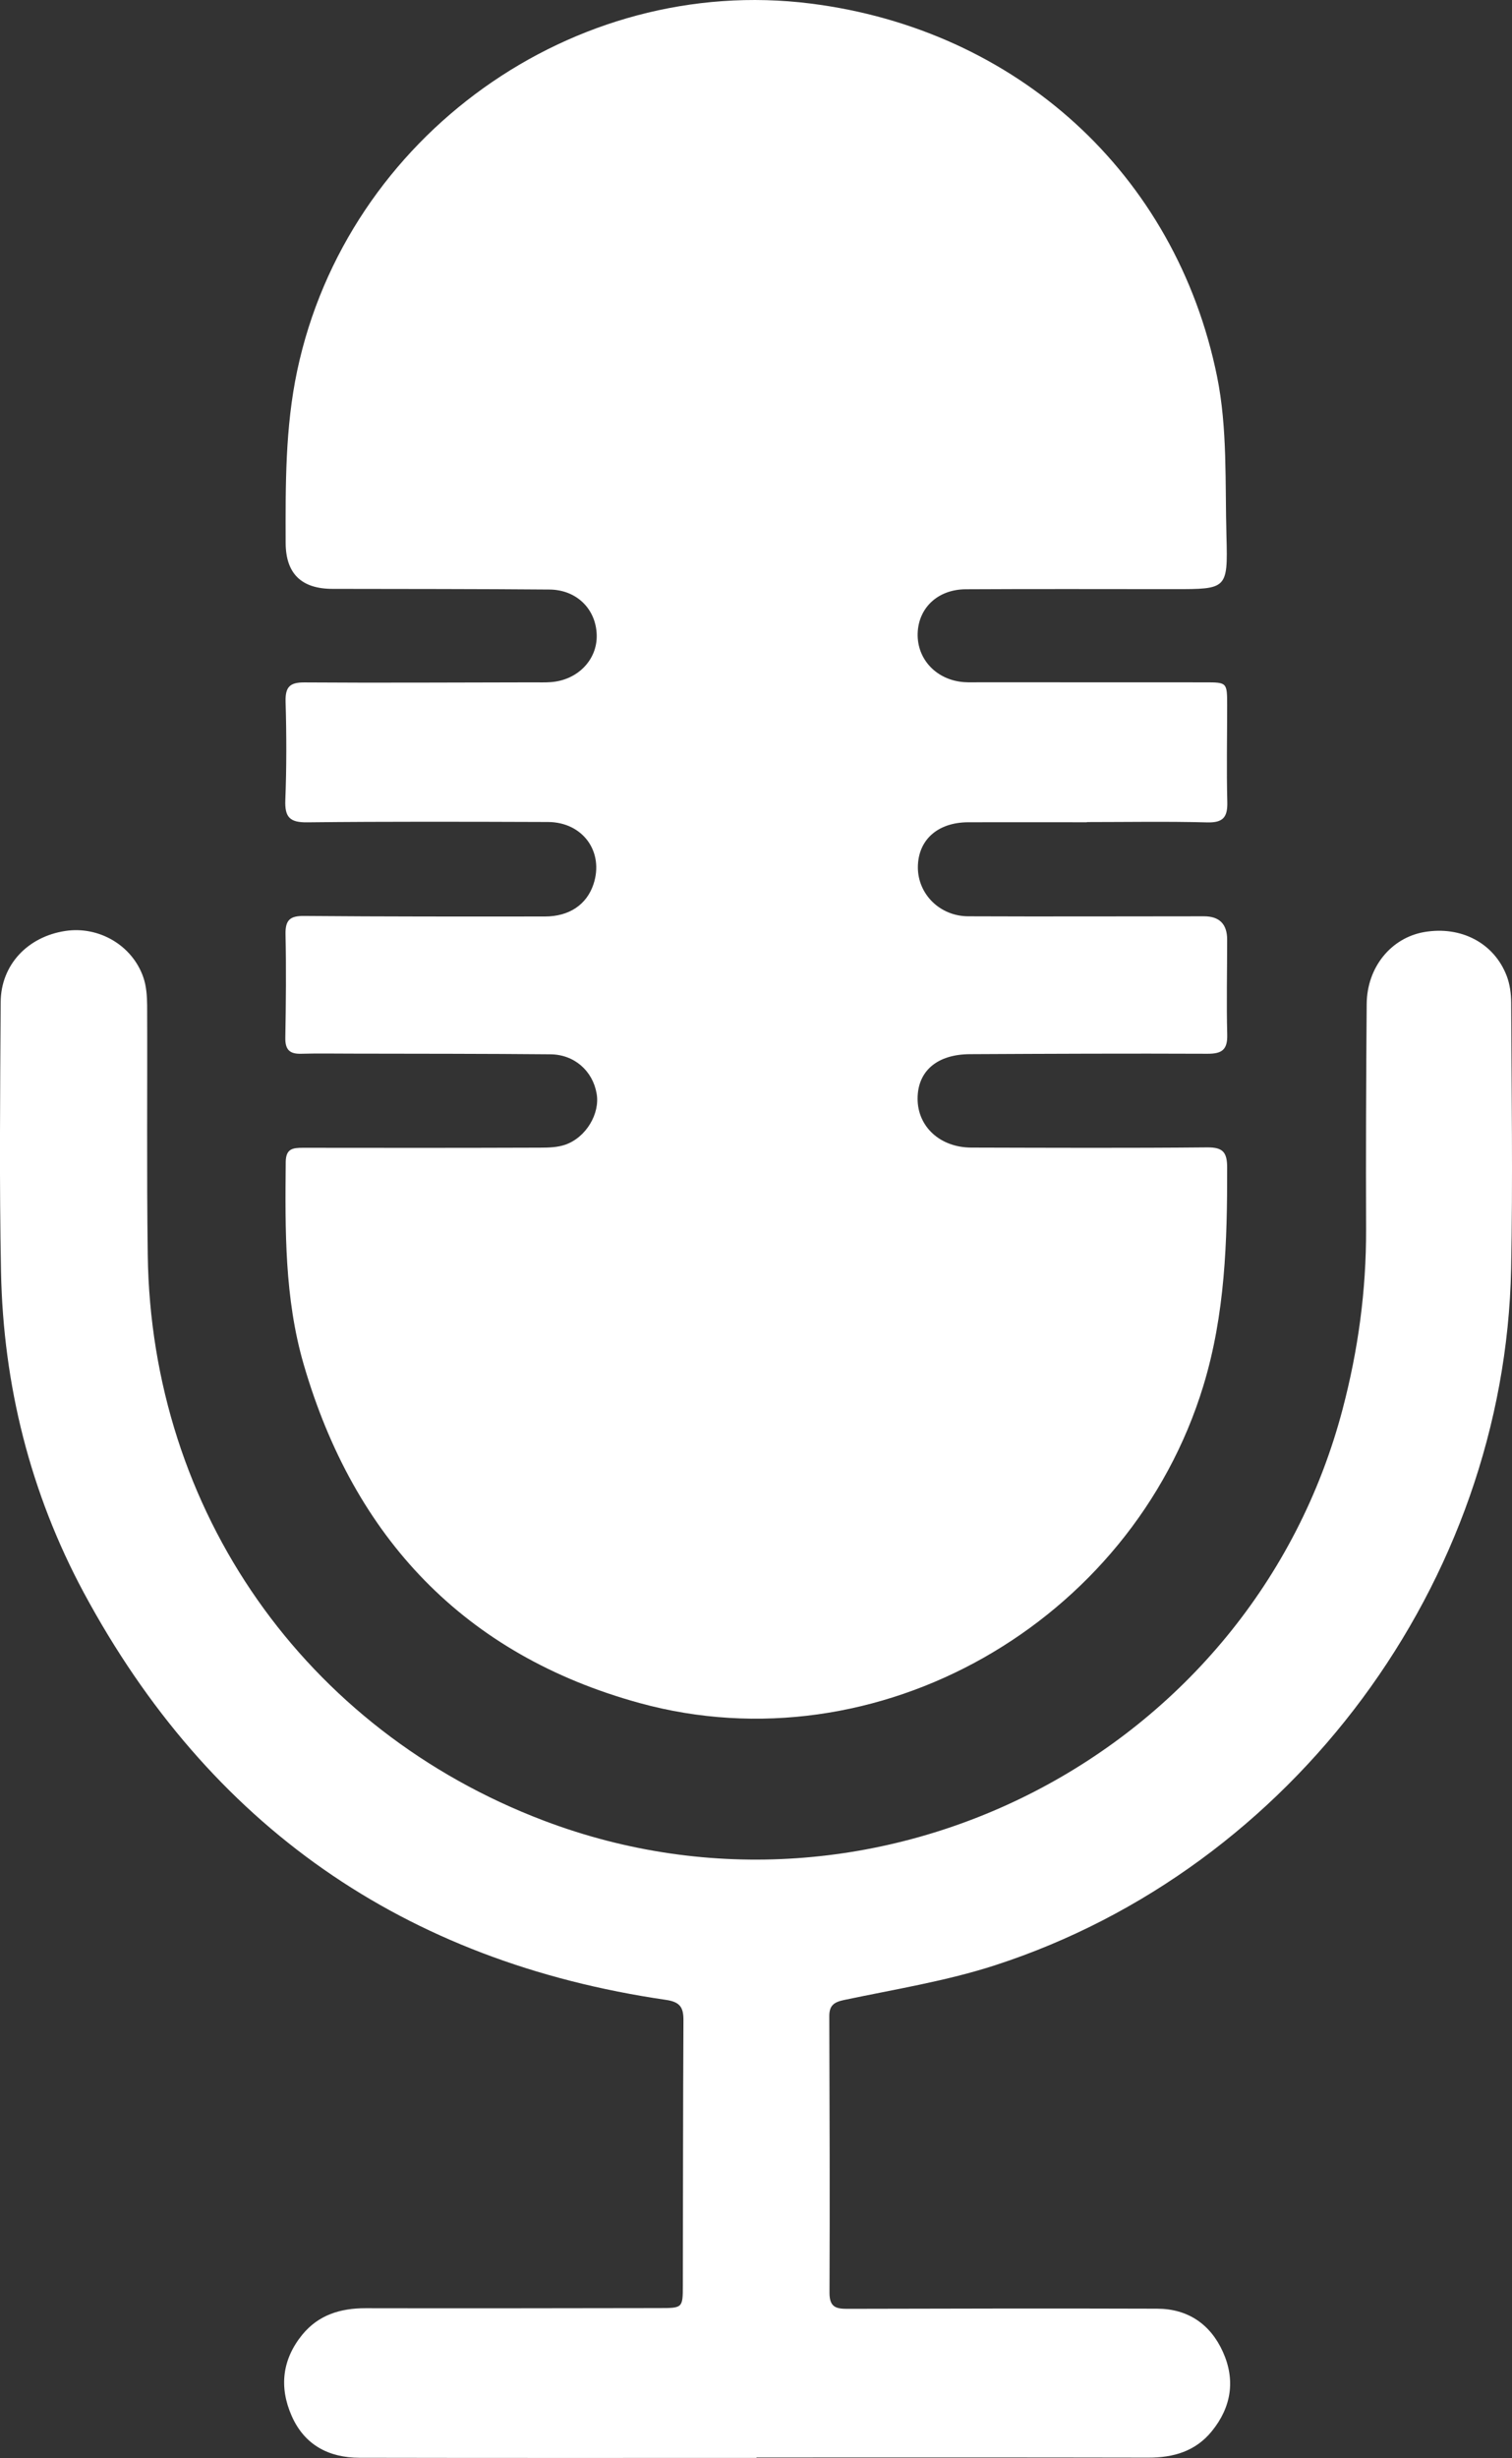
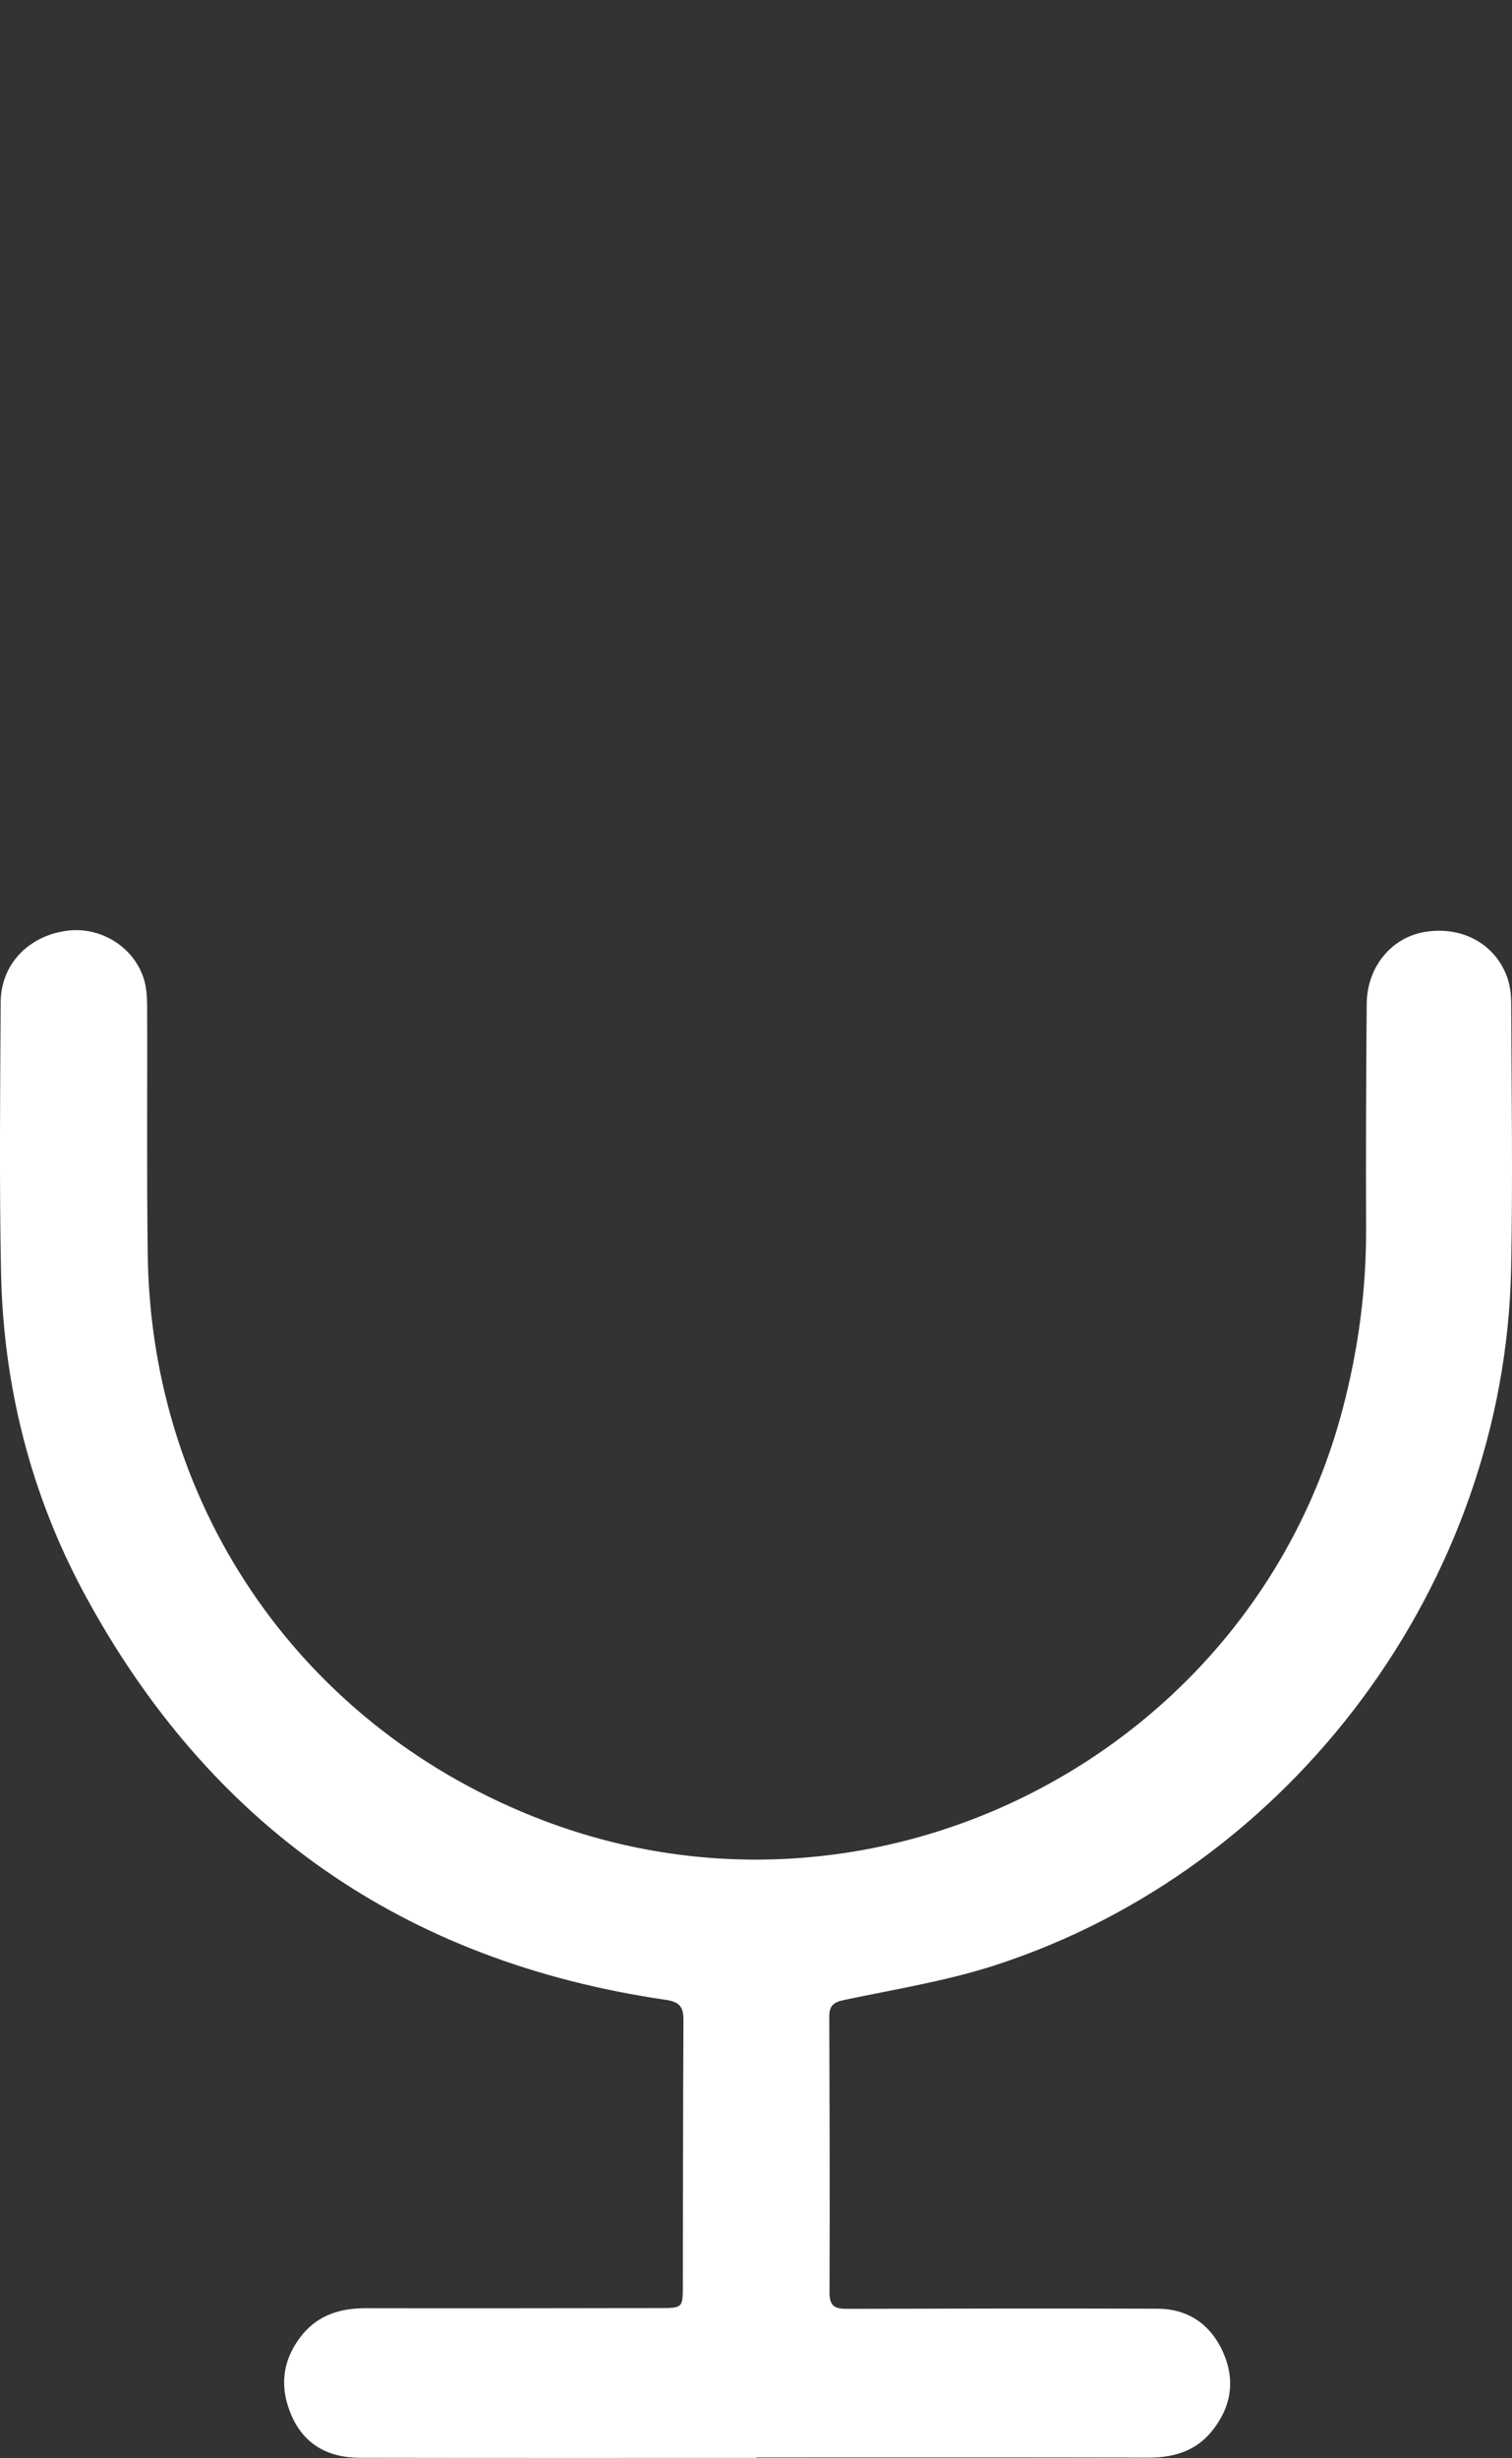
<svg xmlns="http://www.w3.org/2000/svg" id="Laag_2" viewBox="0 0 222.78 362.06">
  <rect x="0" y="0" width="222.78" height="362.06" fill="#333333" stroke="none" />
  <defs>
    <style>
      .cls-1 {
        fill: #fff;
      }
    </style>
  </defs>
  <g id="Laag_1-2" data-name="Laag_1">
-     <path class="cls-1" d="M160.14,121.12c-5.83,0-11.66-.02-17.5,0-4.52.02-7.39,2.63-7.4,6.64,0,3.93,3.22,7.19,7.41,7.21,11.58.05,23.16,0,34.74,0q3.42,0,3.42,3.43c0,4.67-.11,9.33.01,14,.06,2.23-.78,2.83-2.92,2.82-11.66-.05-23.33,0-34.99.06-4.84.02-7.71,2.49-7.71,6.56,0,4.13,3.33,7.19,7.92,7.2,11.58.03,23.16.08,34.74-.03,2.35-.02,2.95.73,2.95,2.99.02,10.85-.29,21.58-3.51,32.14-10.63,34.86-48.01,56.36-83.09,46.71-25.72-7.07-42.05-24.31-49.48-49.93-2.82-9.75-2.72-19.75-2.63-29.76.02-1.96,1.03-2.09,2.53-2.09,11.66.02,23.33.02,34.99-.02,1.23,0,2.54-.04,3.68-.44,3.06-1.07,5.12-4.57,4.61-7.51-.57-3.35-3.28-5.77-6.8-5.8-9.75-.09-19.49-.08-29.24-.1-2.5,0-5-.05-7.5.02-1.72.05-2.36-.63-2.33-2.36.09-5.08.14-10.17.03-15.25-.04-2.08.65-2.71,2.72-2.69,11.83.1,23.66.09,35.49.08,3.6,0,6.16-1.75,7.16-4.74,1.59-4.79-1.56-9.16-6.7-9.18-11.83-.04-23.66-.08-35.49.05-2.58.03-3.3-.78-3.21-3.27.19-4.83.18-9.67.04-14.49-.06-2.19.61-2.87,2.82-2.85,11.25.08,22.5,0,33.74-.01.83,0,1.67.03,2.5-.03,3.96-.28,6.88-3.28,6.78-6.95-.1-3.8-2.94-6.66-6.96-6.69-10.66-.09-21.33-.08-31.99-.1q-6.86-.01-6.88-6.77c-.02-8.5-.08-16.97,1.7-25.37C51.11,20.05,84.5-3.87,119.42.52c30.32,3.81,53.81,25,59.9,54.92,1.56,7.66,1.17,15.74,1.39,23.63.21,7.71.05,7.71-7.68,7.71-10.25,0-20.5-.04-30.74.02-4.13.02-6.98,2.76-7.08,6.52-.1,3.82,2.8,6.87,6.85,7.16.75.05,1.5.02,2.25.02,11.08,0,22.16,0,33.24.01,3.25,0,3.25.02,3.26,3.35,0,4.75-.1,9.5.02,14.25.06,2.22-.57,3.09-2.95,3.03-5.91-.16-11.83-.05-17.74-.05v.02Z" />
    <path class="cls-1" d="M111.45,362.05c-19.5,0-38.99.02-58.49-.02-4.53-.01-8.11-1.9-9.99-6.18-1.87-4.25-1.38-8.33,1.57-11.95,2.39-2.92,5.63-3.91,9.34-3.9,14.41.03,28.83,0,43.24-.02,3.47,0,3.49-.01,3.49-3.38.03-13,.02-26,.09-38.99.01-1.9-.47-2.72-2.58-3.03-38.61-5.63-67.3-25.66-85.77-59.97C4.47,219.94.48,204.03.15,187.36c-.26-13.24-.13-26.49-.05-39.74.03-5.49,3.97-9.65,9.53-10.49,4.93-.75,9.86,2.11,11.49,6.83.45,1.3.55,2.77.56,4.17.05,12.25-.08,24.5.09,36.74.51,37.7,23.15,69.95,58.36,83.31,49.14,18.64,104.35-9.82,117.7-60.64,2.28-8.67,3.48-17.45,3.45-26.43-.04-11.08,0-22.16.09-33.24.05-5.43,3.62-9.74,8.49-10.58,5.42-.93,10.3,1.62,12.15,6.49.46,1.21.64,2.6.65,3.9.05,13.08.25,26.17-.01,39.24-.94,46.16-32.12,88.3-76,102.55-7.24,2.35-14.86,3.56-22.34,5.14-1.55.33-2.13.9-2.12,2.41.04,13.58.09,27.16.03,40.74,0,2.21,1.1,2.34,2.81,2.33,15.16-.04,30.33-.07,45.49-.02,4.51.02,7.82,2.28,9.66,6.35,1.88,4.16,1.25,8.17-1.64,11.71-2.39,2.94-5.64,3.89-9.34,3.88-19.25-.04-38.49-.02-57.74-.02v.05Z" />
  </g>
</svg>